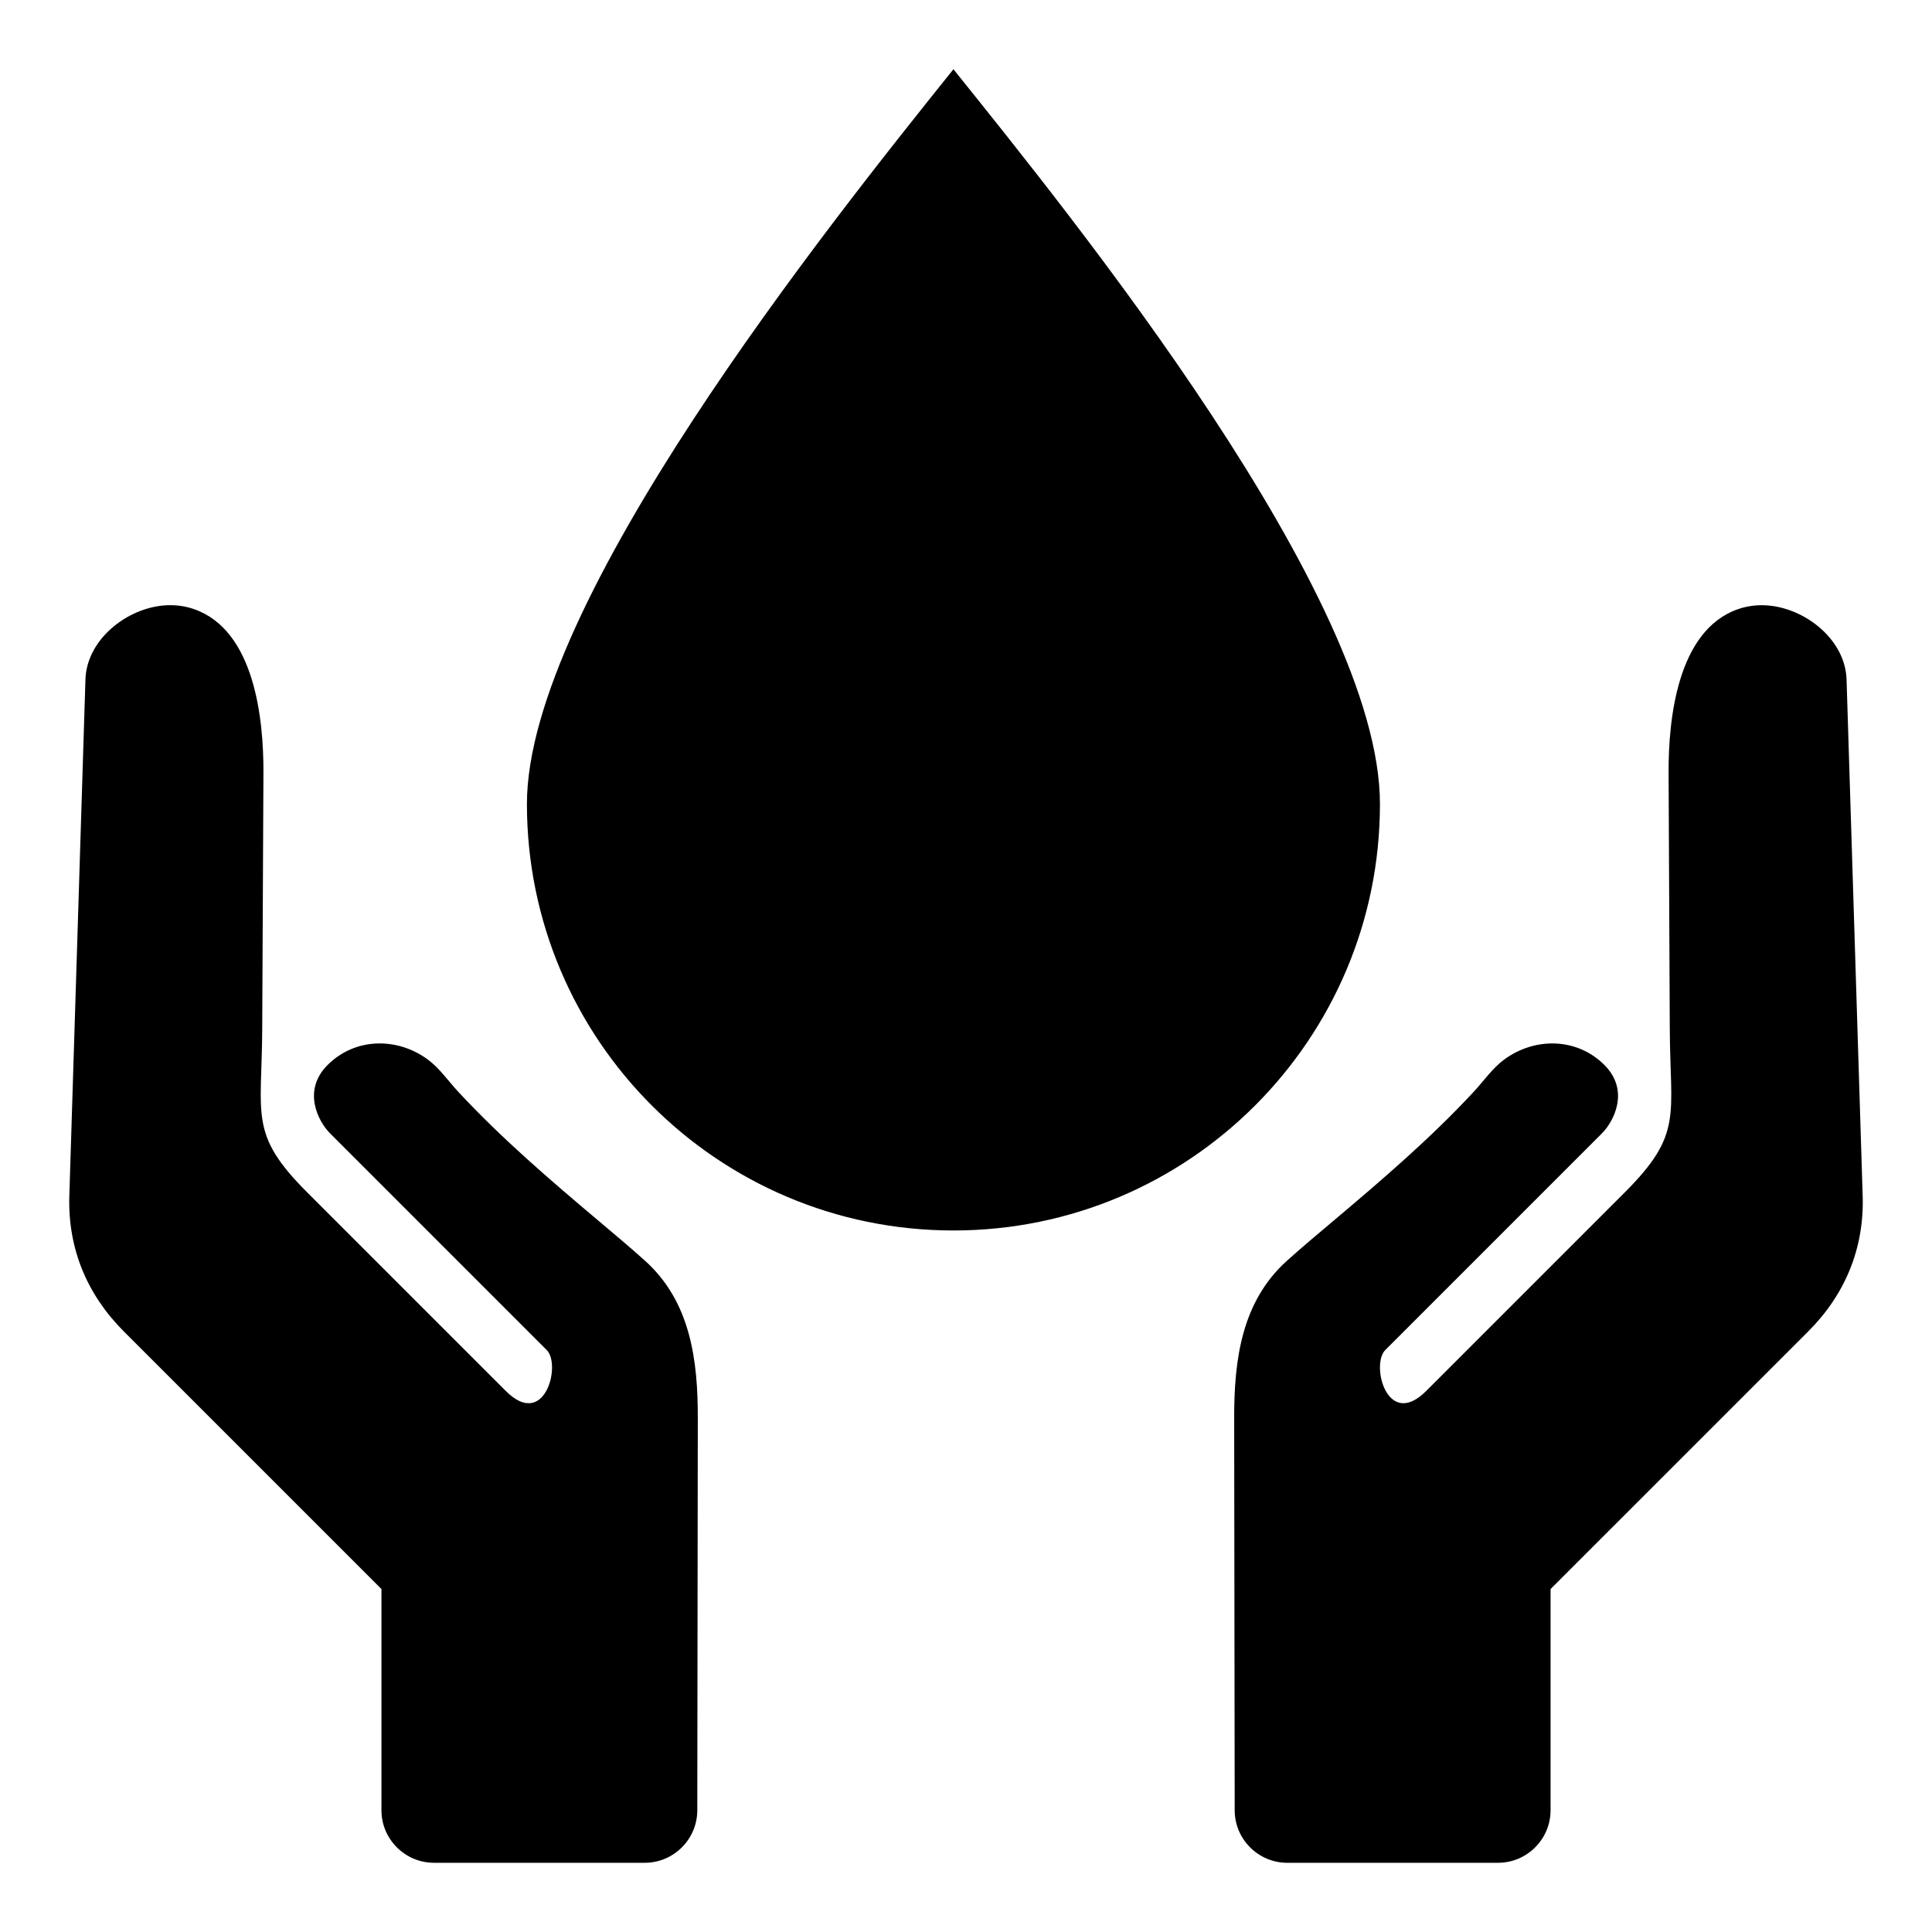
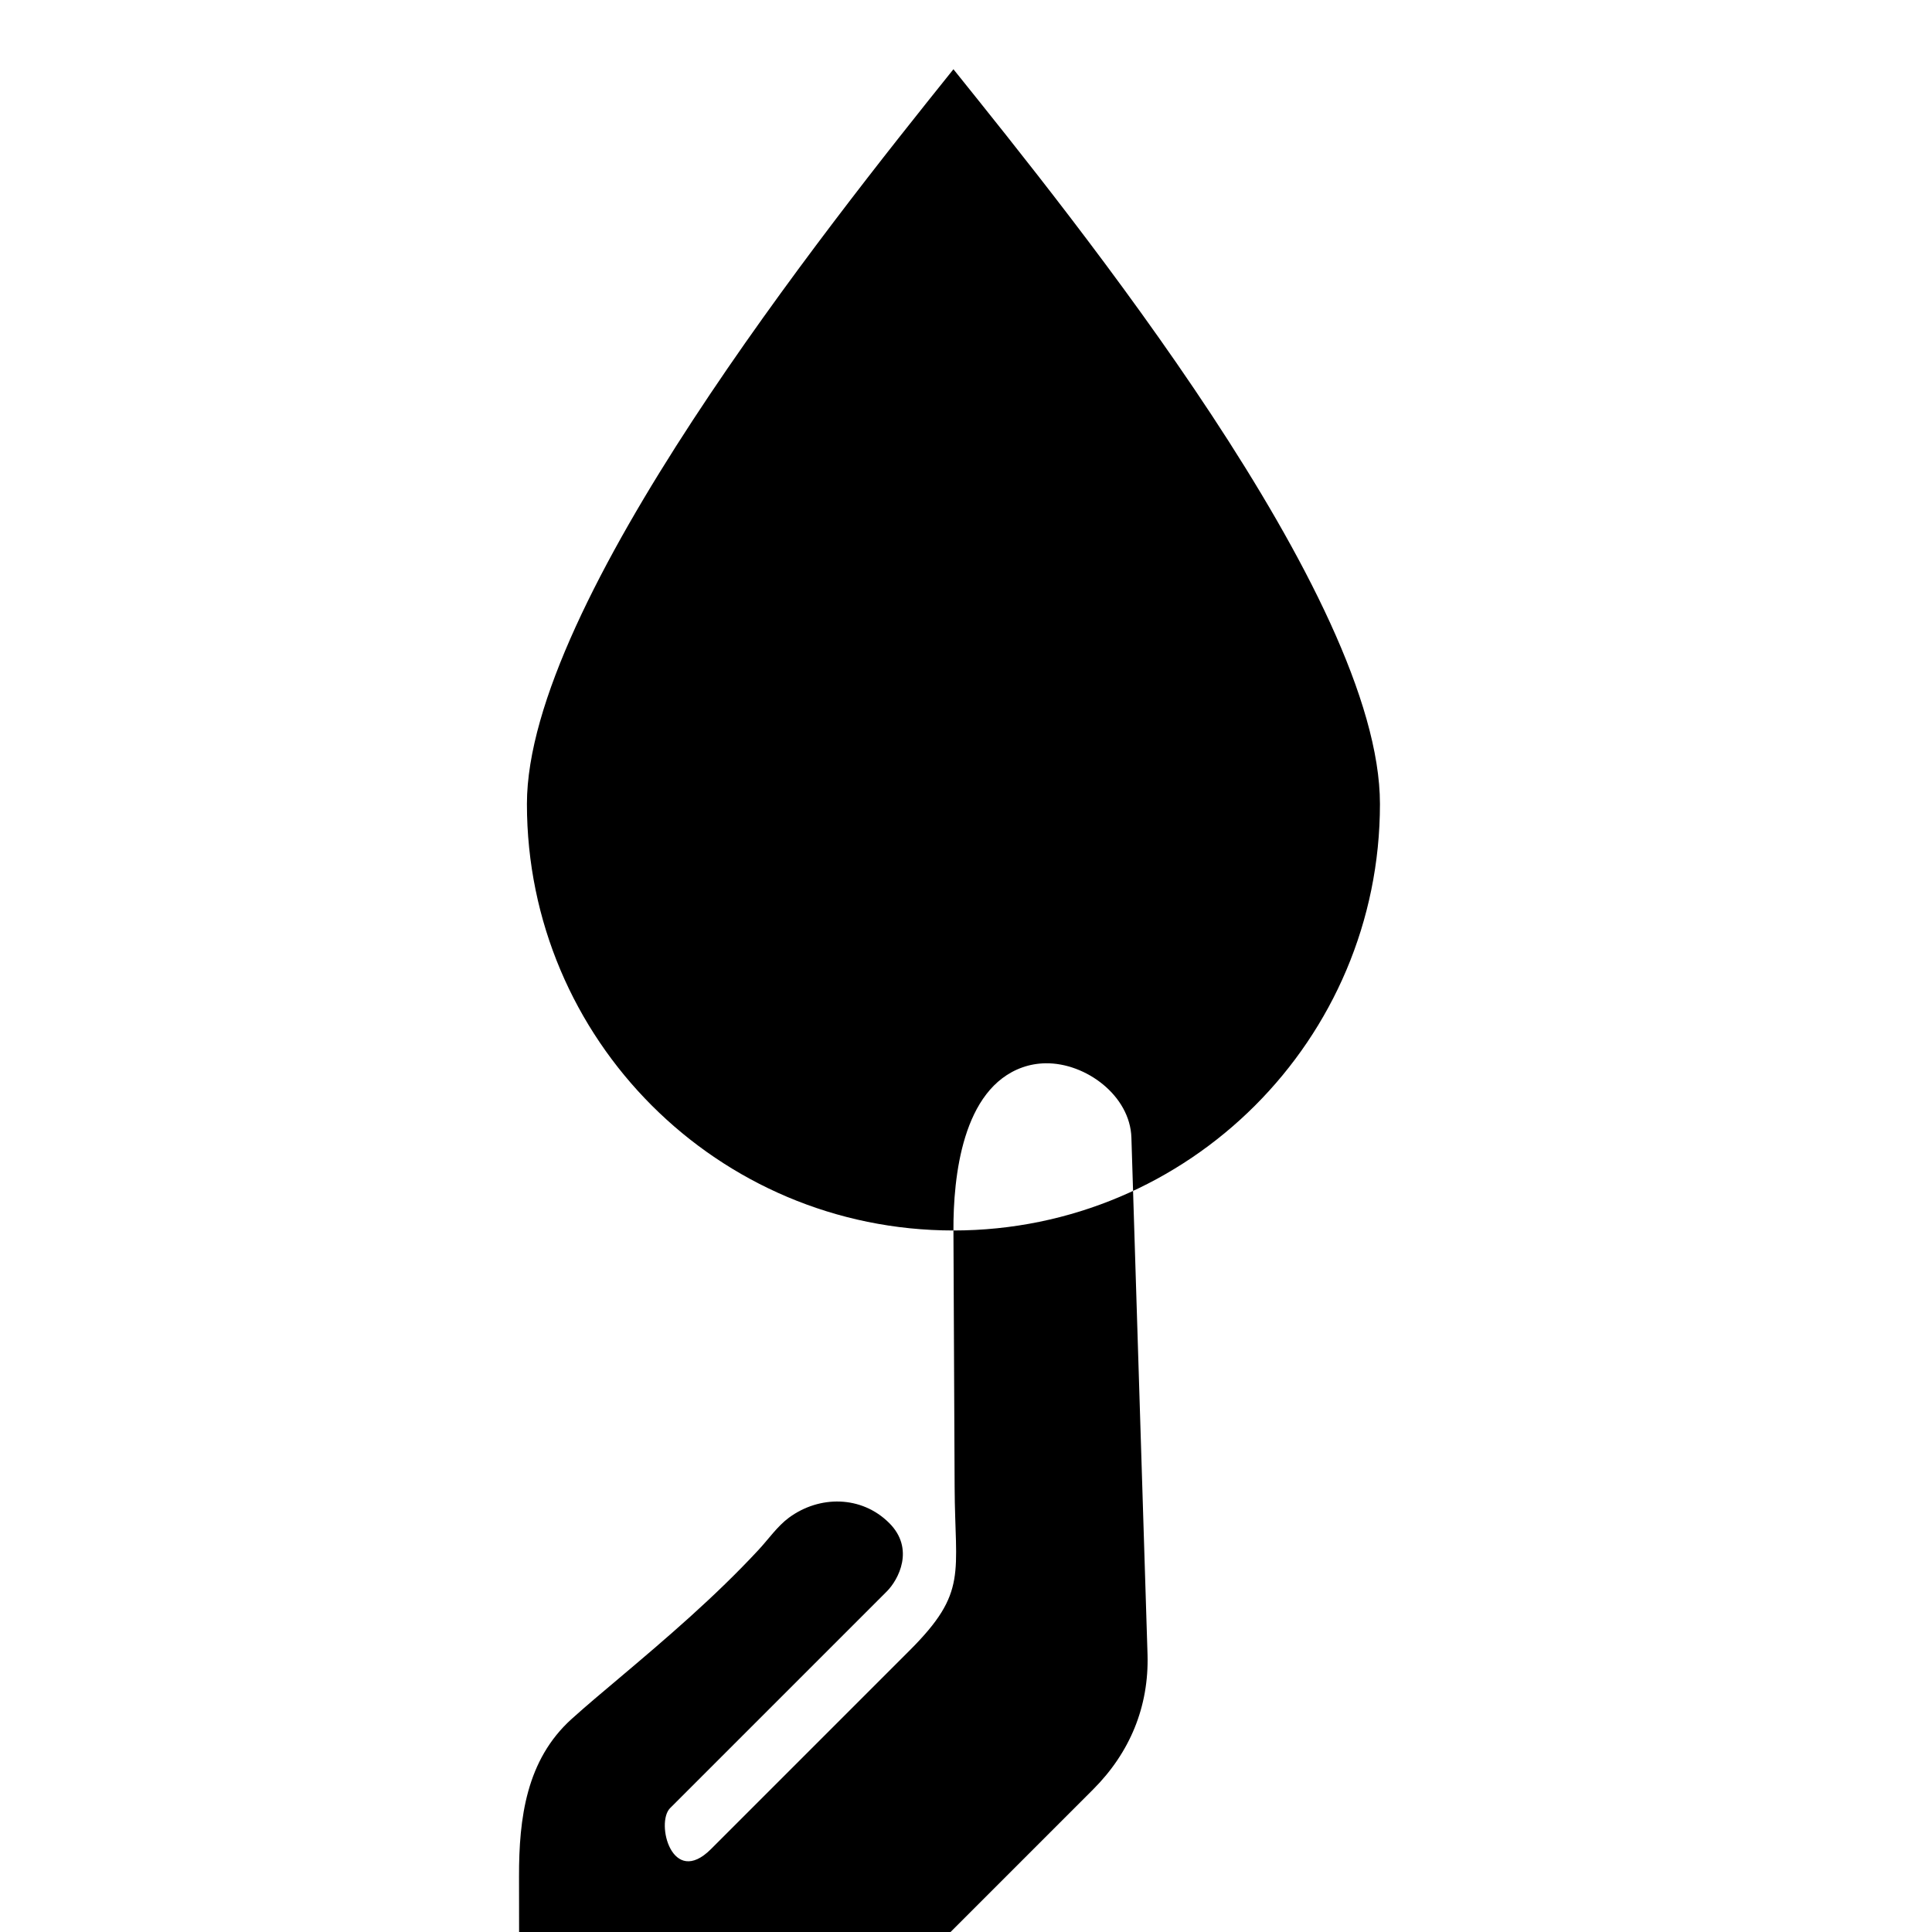
<svg xmlns="http://www.w3.org/2000/svg" fill="#000000" width="800px" height="800px" version="1.1" viewBox="144 144 512 512">
-   <path d="m396.67 470.09c62.426 0 113.03-50.605 113.03-113.03 0-54.824-81.254-155.11-113.03-194.71-33.516 41.773-113.03 141.42-113.03 194.71 0.004 62.43 50.605 113.03 113.03 113.03zm189.84-53.402-0.316-67.992c-0.059-14.234 2.363-37.605 18.316-43.234 1.961-0.691 4.016-1.043 6.094-1.074 10.652-0.164 22.441 8.582 22.754 19.734l4.273 136.95c0.395 13.809-4.676 26.016-14.434 35.766l-68.281 68.277v58.621c0 7.668-6.254 13.922-13.93 13.922h-55.859c-7.66 0-13.918-6.246-13.922-13.906l-0.137-103.91c-0.02-15.367 1.906-30.844 13.965-41.711 3.988-3.594 8.125-7.047 12.227-10.508 12.926-10.895 25.77-21.883 37.266-34.266 2.598-2.793 5.023-6.305 8.062-8.543 8.07-5.961 19.254-5.914 26.586 1.41 6.84 6.828 2.434 15.051-0.637 18.121l-57.43 57.43c-3.898 3.898 0.52 21.172 10.844 10.848l52.668-52.668c15.453-15.457 11.984-20.23 11.891-43.27zm-373.02 0c-0.09 23.043-3.562 27.816 11.887 43.27l52.668 52.668c10.324 10.328 14.746-6.941 10.848-10.844l-57.434-57.438c-3.07-3.07-7.473-11.293-0.637-18.121 7.332-7.32 18.516-7.375 26.586-1.41 3.039 2.242 5.465 5.75 8.055 8.543 11.5 12.379 24.34 23.371 37.27 34.266 4.106 3.457 8.238 6.918 12.227 10.508 12.059 10.875 13.992 26.352 13.965 41.711l-0.137 103.91c-0.012 7.66-6.262 13.906-13.922 13.906h-55.859c-7.668 0-13.922-6.254-13.922-13.922v-58.621l-68.285-68.285c-9.75-9.758-14.82-21.957-14.434-35.766l4.273-136.95c0.316-11.152 12.105-19.895 22.762-19.734 2.078 0.031 4.129 0.387 6.094 1.074 15.953 5.621 18.367 28.996 18.316 43.234z" fill-rule="evenodd" />
+   <path d="m396.67 470.09c62.426 0 113.03-50.605 113.03-113.03 0-54.824-81.254-155.11-113.03-194.71-33.516 41.773-113.03 141.42-113.03 194.71 0.004 62.43 50.605 113.03 113.03 113.03zc-0.059-14.234 2.363-37.605 18.316-43.234 1.961-0.691 4.016-1.043 6.094-1.074 10.652-0.164 22.441 8.582 22.754 19.734l4.273 136.95c0.395 13.809-4.676 26.016-14.434 35.766l-68.281 68.277v58.621c0 7.668-6.254 13.922-13.93 13.922h-55.859c-7.66 0-13.918-6.246-13.922-13.906l-0.137-103.91c-0.02-15.367 1.906-30.844 13.965-41.711 3.988-3.594 8.125-7.047 12.227-10.508 12.926-10.895 25.77-21.883 37.266-34.266 2.598-2.793 5.023-6.305 8.062-8.543 8.07-5.961 19.254-5.914 26.586 1.41 6.84 6.828 2.434 15.051-0.637 18.121l-57.43 57.43c-3.898 3.898 0.52 21.172 10.844 10.848l52.668-52.668c15.453-15.457 11.984-20.23 11.891-43.27zm-373.02 0c-0.09 23.043-3.562 27.816 11.887 43.27l52.668 52.668c10.324 10.328 14.746-6.941 10.848-10.844l-57.434-57.438c-3.07-3.07-7.473-11.293-0.637-18.121 7.332-7.32 18.516-7.375 26.586-1.41 3.039 2.242 5.465 5.75 8.055 8.543 11.5 12.379 24.34 23.371 37.27 34.266 4.106 3.457 8.238 6.918 12.227 10.508 12.059 10.875 13.992 26.352 13.965 41.711l-0.137 103.91c-0.012 7.66-6.262 13.906-13.922 13.906h-55.859c-7.668 0-13.922-6.254-13.922-13.922v-58.621l-68.285-68.285c-9.75-9.758-14.82-21.957-14.434-35.766l4.273-136.95c0.316-11.152 12.105-19.895 22.762-19.734 2.078 0.031 4.129 0.387 6.094 1.074 15.953 5.621 18.367 28.996 18.316 43.234z" fill-rule="evenodd" />
</svg>